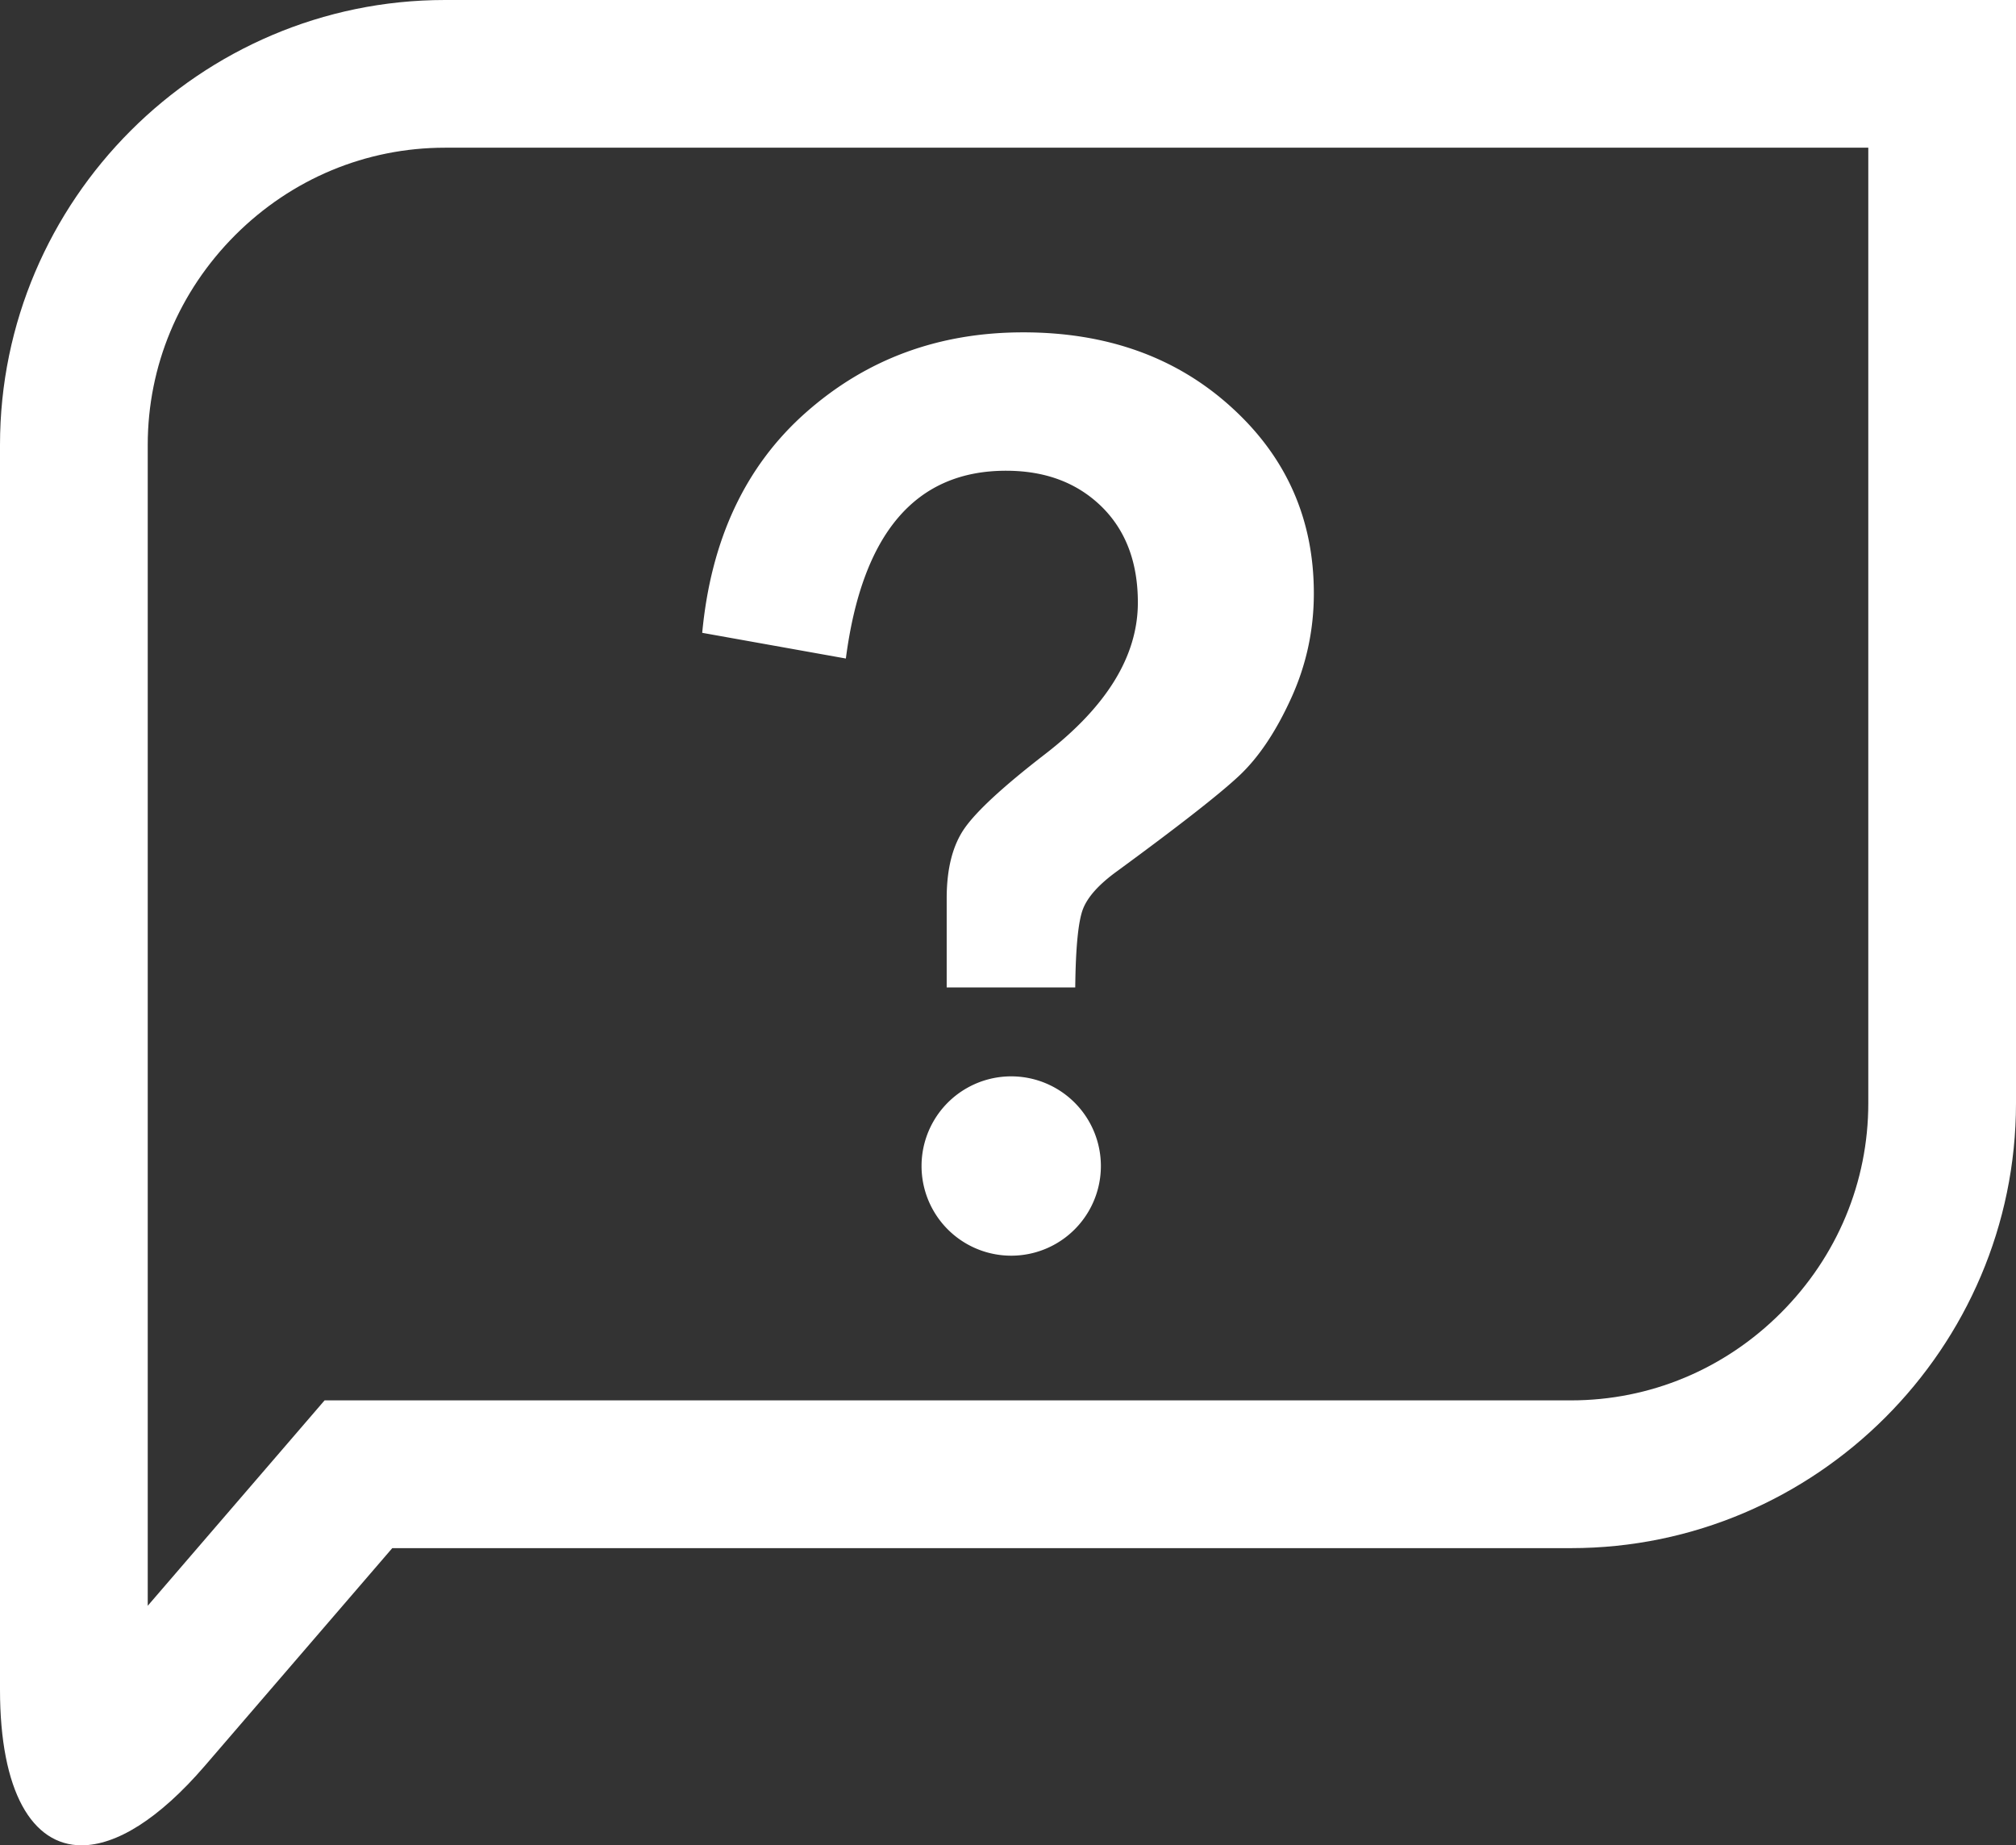
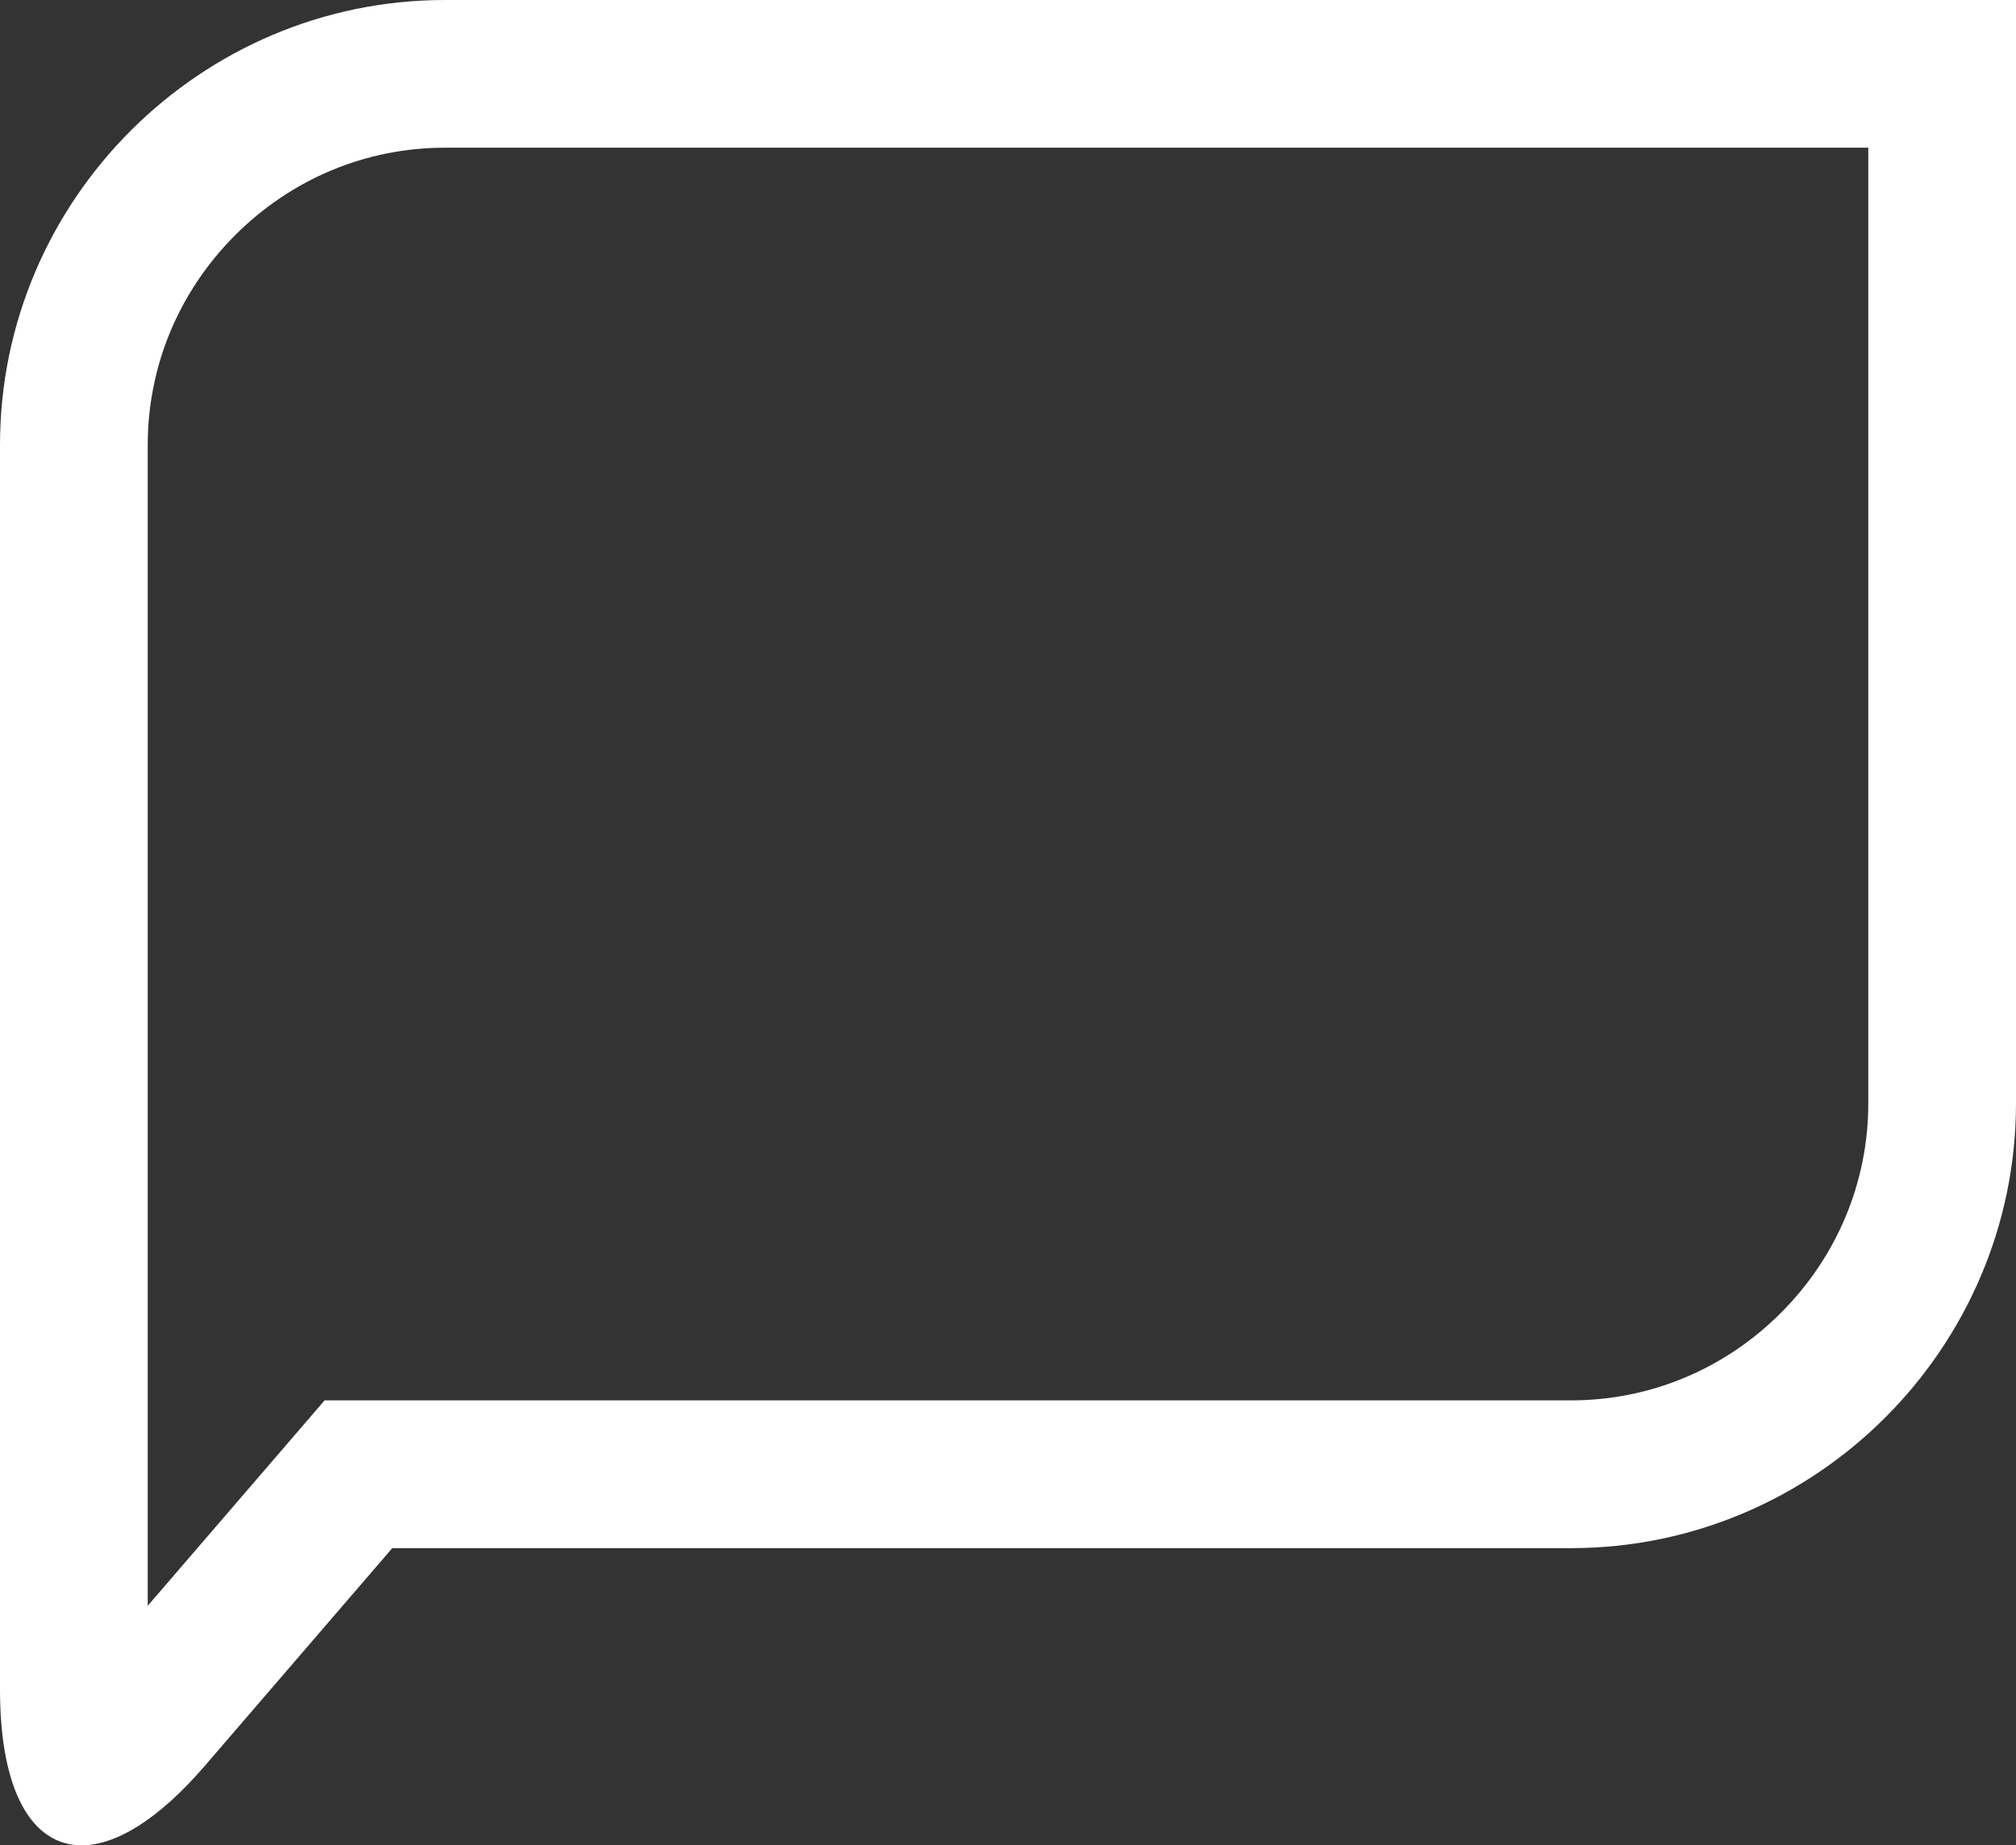
<svg xmlns="http://www.w3.org/2000/svg" width="65.583" height="60.031" viewBox="0 0 65.583 60.031">
  <rect x="0" y="0" width="65.583" height="60.031" fill="#333333" stroke="none" />
  <g fill="#FFF">
-     <path d="M34.979 32.123h-4.182v-2.895c0-.973.196-1.736.589-2.293.395-.559 1.255-1.352 2.585-2.381 2.029-1.559 3.045-3.209 3.045-4.953 0-1.313-.398-2.357-1.189-3.129-.797-.773-1.826-1.158-3.1-1.158-2.943 0-4.68 2.037-5.21 6.109l-4.673-.836c.286-3.043 1.411-5.434 3.376-7.17 1.966-1.738 4.32-2.605 7.065-2.605 2.729 0 4.987.811 6.772 2.434 1.789 1.621 2.684 3.641 2.684 6.057 0 1.201-.248 2.34-.742 3.42-.492 1.08-1.053 1.916-1.682 2.508s-1.959 1.633-3.988 3.119c-.572.416-.936.816-1.094 1.211-.156.392-.242 1.248-.256 2.562zM35.813 37.934a2.917 2.917 0 1 1-5.834-.002 2.917 2.917 0 0 1 5.834.002z" />
    <path d="M60.778 4.805V35.889c0 2.566-1.012 4.99-2.846 6.824s-4.258 2.844-6.824 2.844H10.559L9.12 47.229l-4.314 5.01V14.475c0-2.568 1.012-4.99 2.845-6.826 1.835-1.834 4.259-2.844 6.824-2.844h46.303M65.583 0H14.474C6.513 0 0 6.512 0 14.475v40.493c0 3.316 1.045 5.064 2.653 5.064 1.12 0 2.511-.844 4.014-2.59l6.094-7.078h38.347c7.963 0 14.475-6.514 14.475-14.475V0z" />
  </g>
</svg>